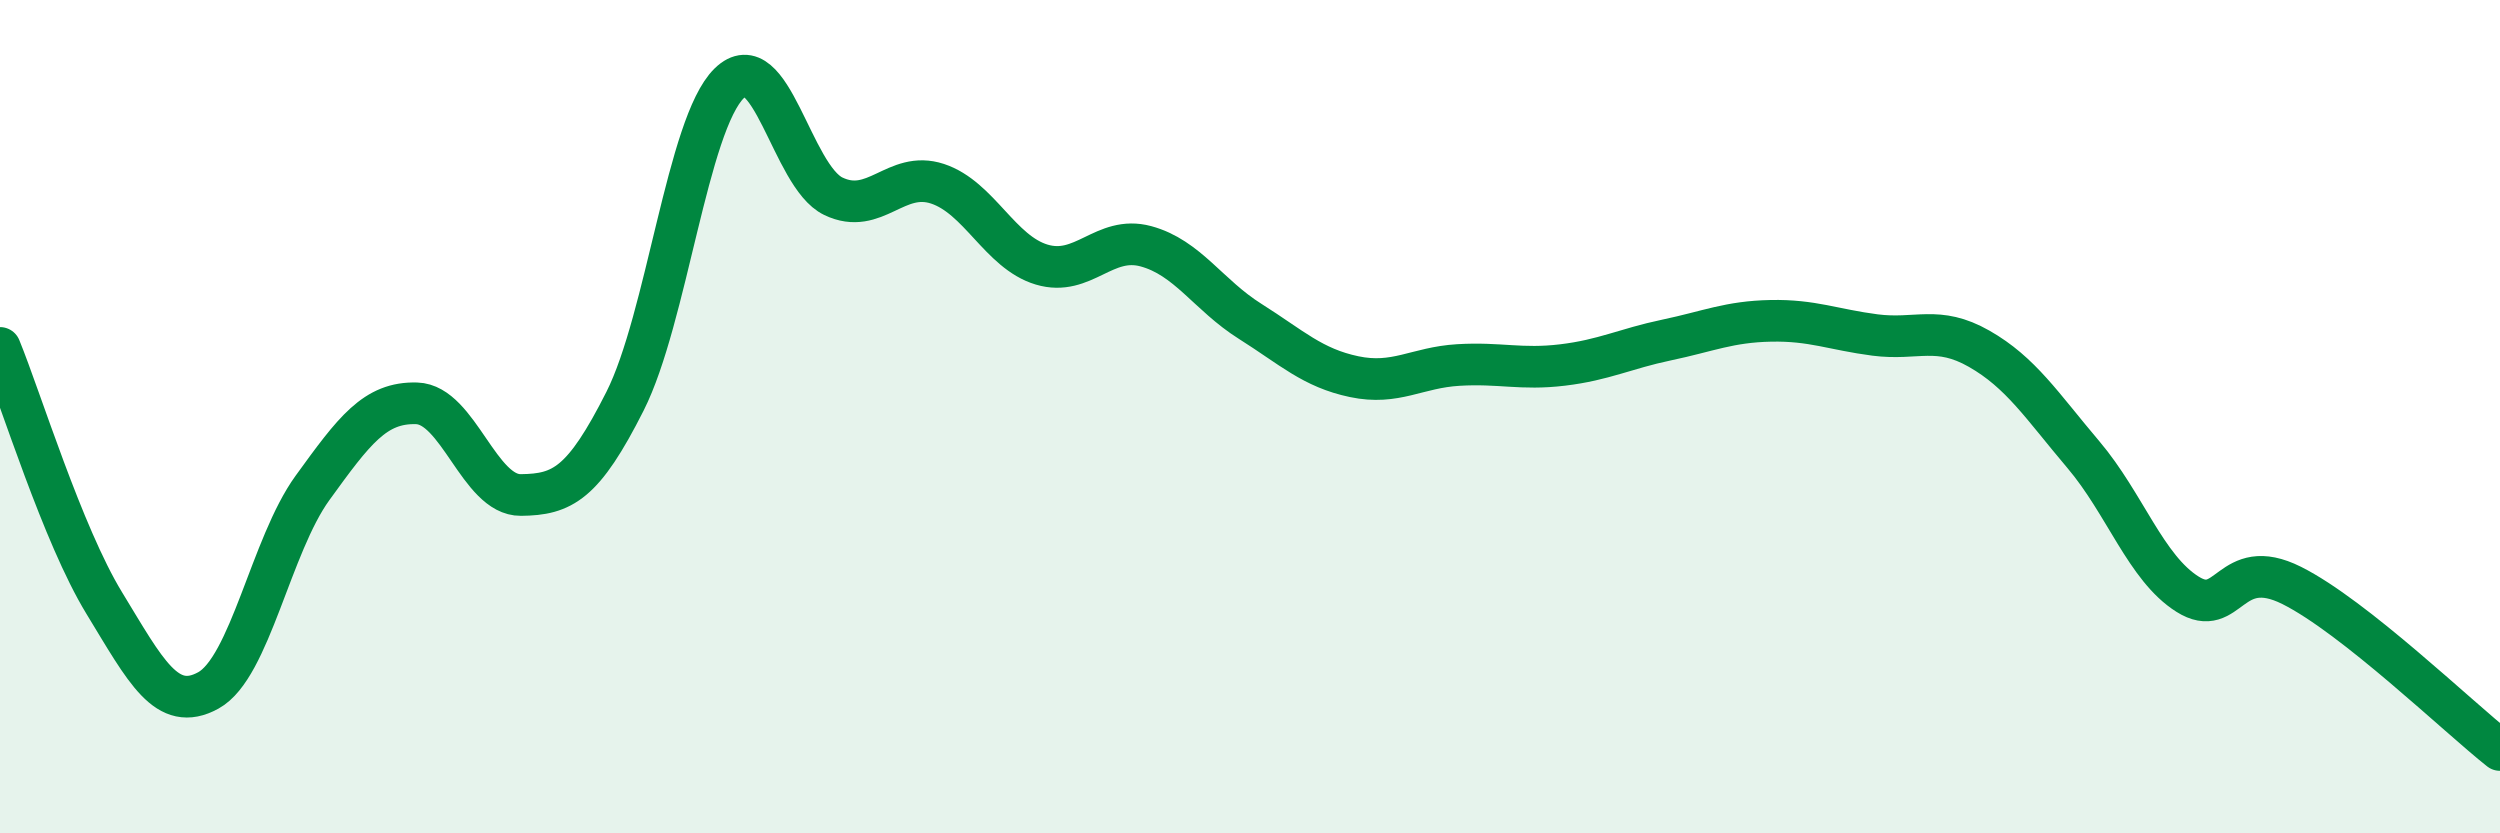
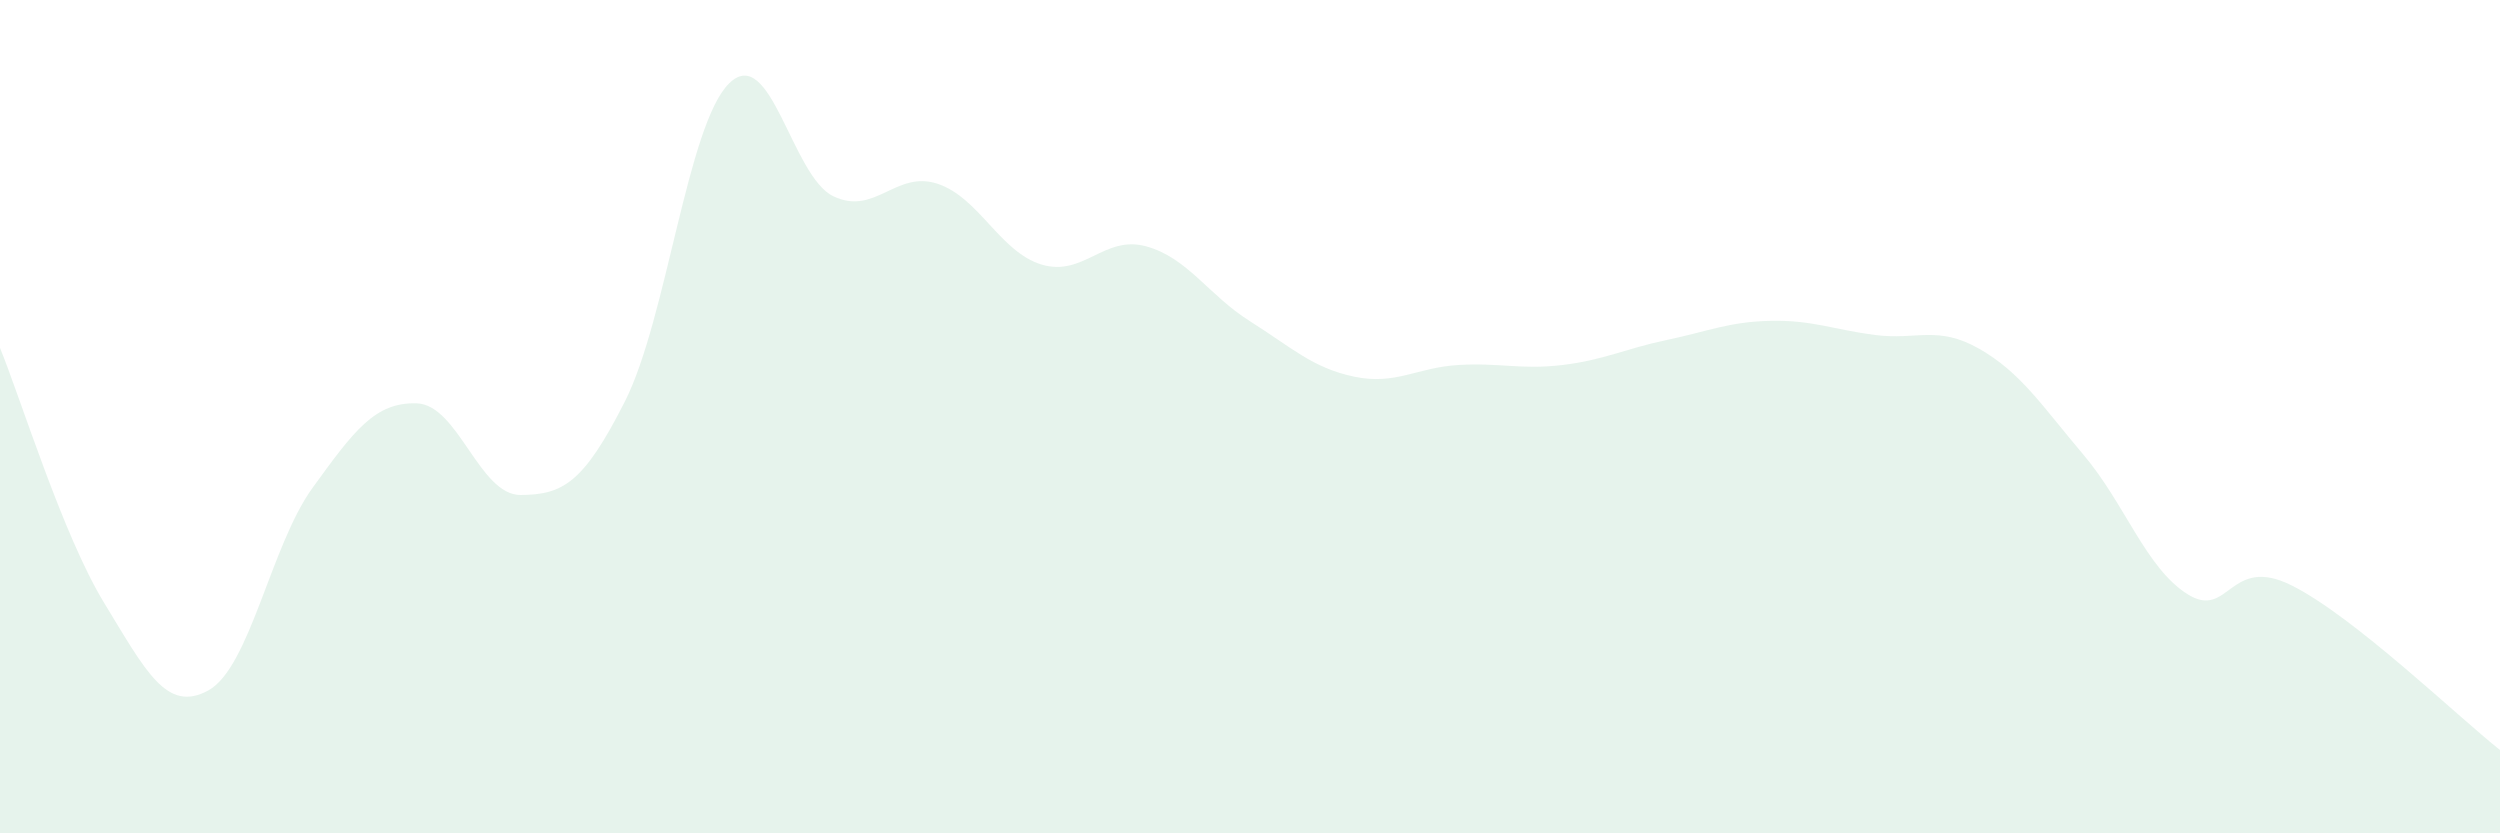
<svg xmlns="http://www.w3.org/2000/svg" width="60" height="20" viewBox="0 0 60 20">
  <path d="M 0,8.35 C 0.5,9.57 1.5,12.83 2.5,14.47 C 3.5,16.11 4,17.12 5,16.57 C 6,16.02 6.5,13.09 7.5,11.71 C 8.5,10.33 9,9.65 10,9.68 C 11,9.71 11.5,11.89 12.5,11.88 C 13.5,11.87 14,11.61 15,9.63 C 16,7.65 16.5,2.98 17.5,2 C 18.5,1.02 19,4.23 20,4.71 C 21,5.19 21.5,4.08 22.5,4.41 C 23.5,4.74 24,6.05 25,6.35 C 26,6.65 26.5,5.64 27.5,5.91 C 28.5,6.18 29,7.08 30,7.71 C 31,8.34 31.5,8.83 32.5,9.04 C 33.5,9.25 34,8.82 35,8.76 C 36,8.7 36.5,8.88 37.5,8.76 C 38.5,8.64 39,8.37 40,8.16 C 41,7.95 41.5,7.72 42.5,7.7 C 43.5,7.68 44,7.91 45,8.04 C 46,8.17 46.5,7.8 47.5,8.37 C 48.5,8.94 49,9.73 50,10.91 C 51,12.09 51.5,13.63 52.5,14.26 C 53.5,14.89 53.5,13.3 55,14.05 C 56.5,14.8 59,17.21 60,18L60 20L0 20Z" fill="#008740" opacity="0.1" stroke-linecap="round" stroke-linejoin="round" />
-   <path d="M 0,8.35 C 0.5,9.57 1.5,12.83 2.5,14.47 C 3.5,16.11 4,17.12 5,16.57 C 6,16.02 6.5,13.09 7.5,11.71 C 8.5,10.33 9,9.65 10,9.68 C 11,9.71 11.5,11.89 12.5,11.88 C 13.5,11.87 14,11.61 15,9.63 C 16,7.65 16.5,2.98 17.5,2 C 18.5,1.02 19,4.23 20,4.71 C 21,5.19 21.5,4.08 22.5,4.41 C 23.5,4.74 24,6.05 25,6.35 C 26,6.65 26.5,5.64 27.5,5.91 C 28.5,6.18 29,7.08 30,7.71 C 31,8.34 31.5,8.83 32.5,9.04 C 33.5,9.25 34,8.82 35,8.76 C 36,8.7 36.5,8.88 37.5,8.76 C 38.5,8.64 39,8.37 40,8.16 C 41,7.95 41.5,7.72 42.5,7.7 C 43.5,7.68 44,7.91 45,8.04 C 46,8.17 46.5,7.8 47.5,8.37 C 48.5,8.94 49,9.73 50,10.91 C 51,12.09 51.5,13.63 52.5,14.26 C 53.5,14.89 53.5,13.3 55,14.05 C 56.5,14.8 59,17.21 60,18" stroke="#008740" stroke-width="1" fill="none" stroke-linecap="round" stroke-linejoin="round" />
</svg>